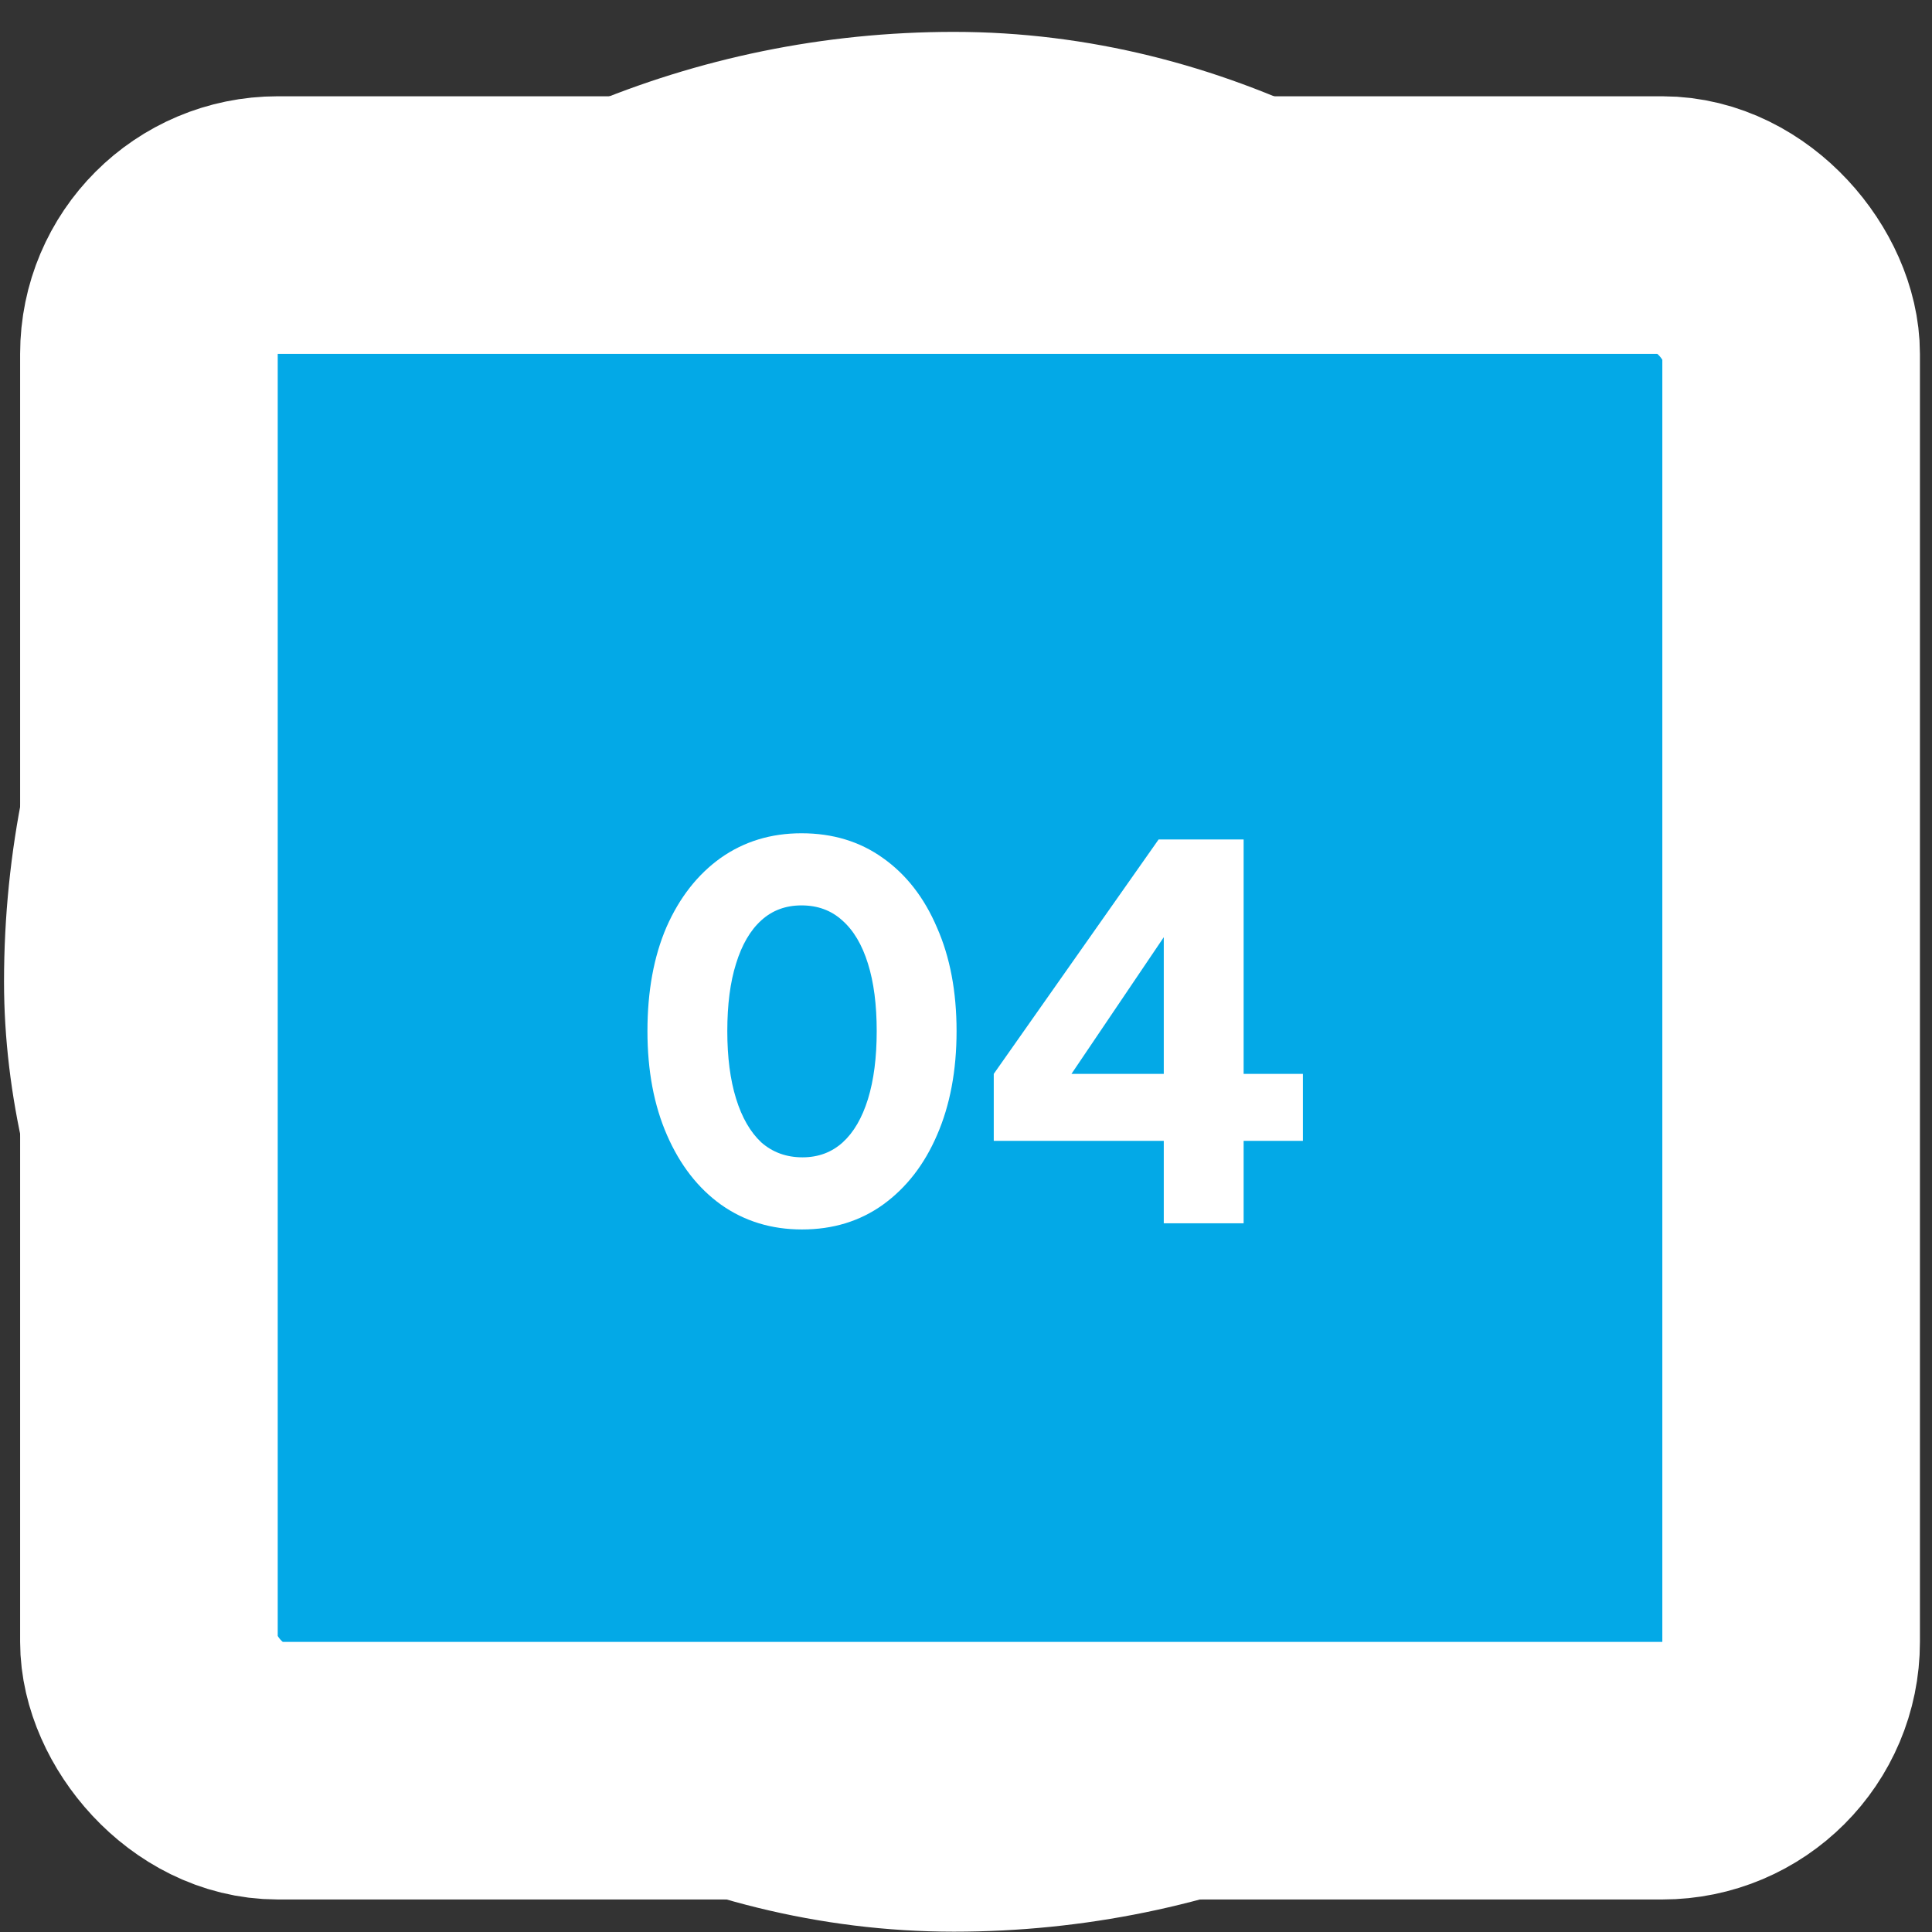
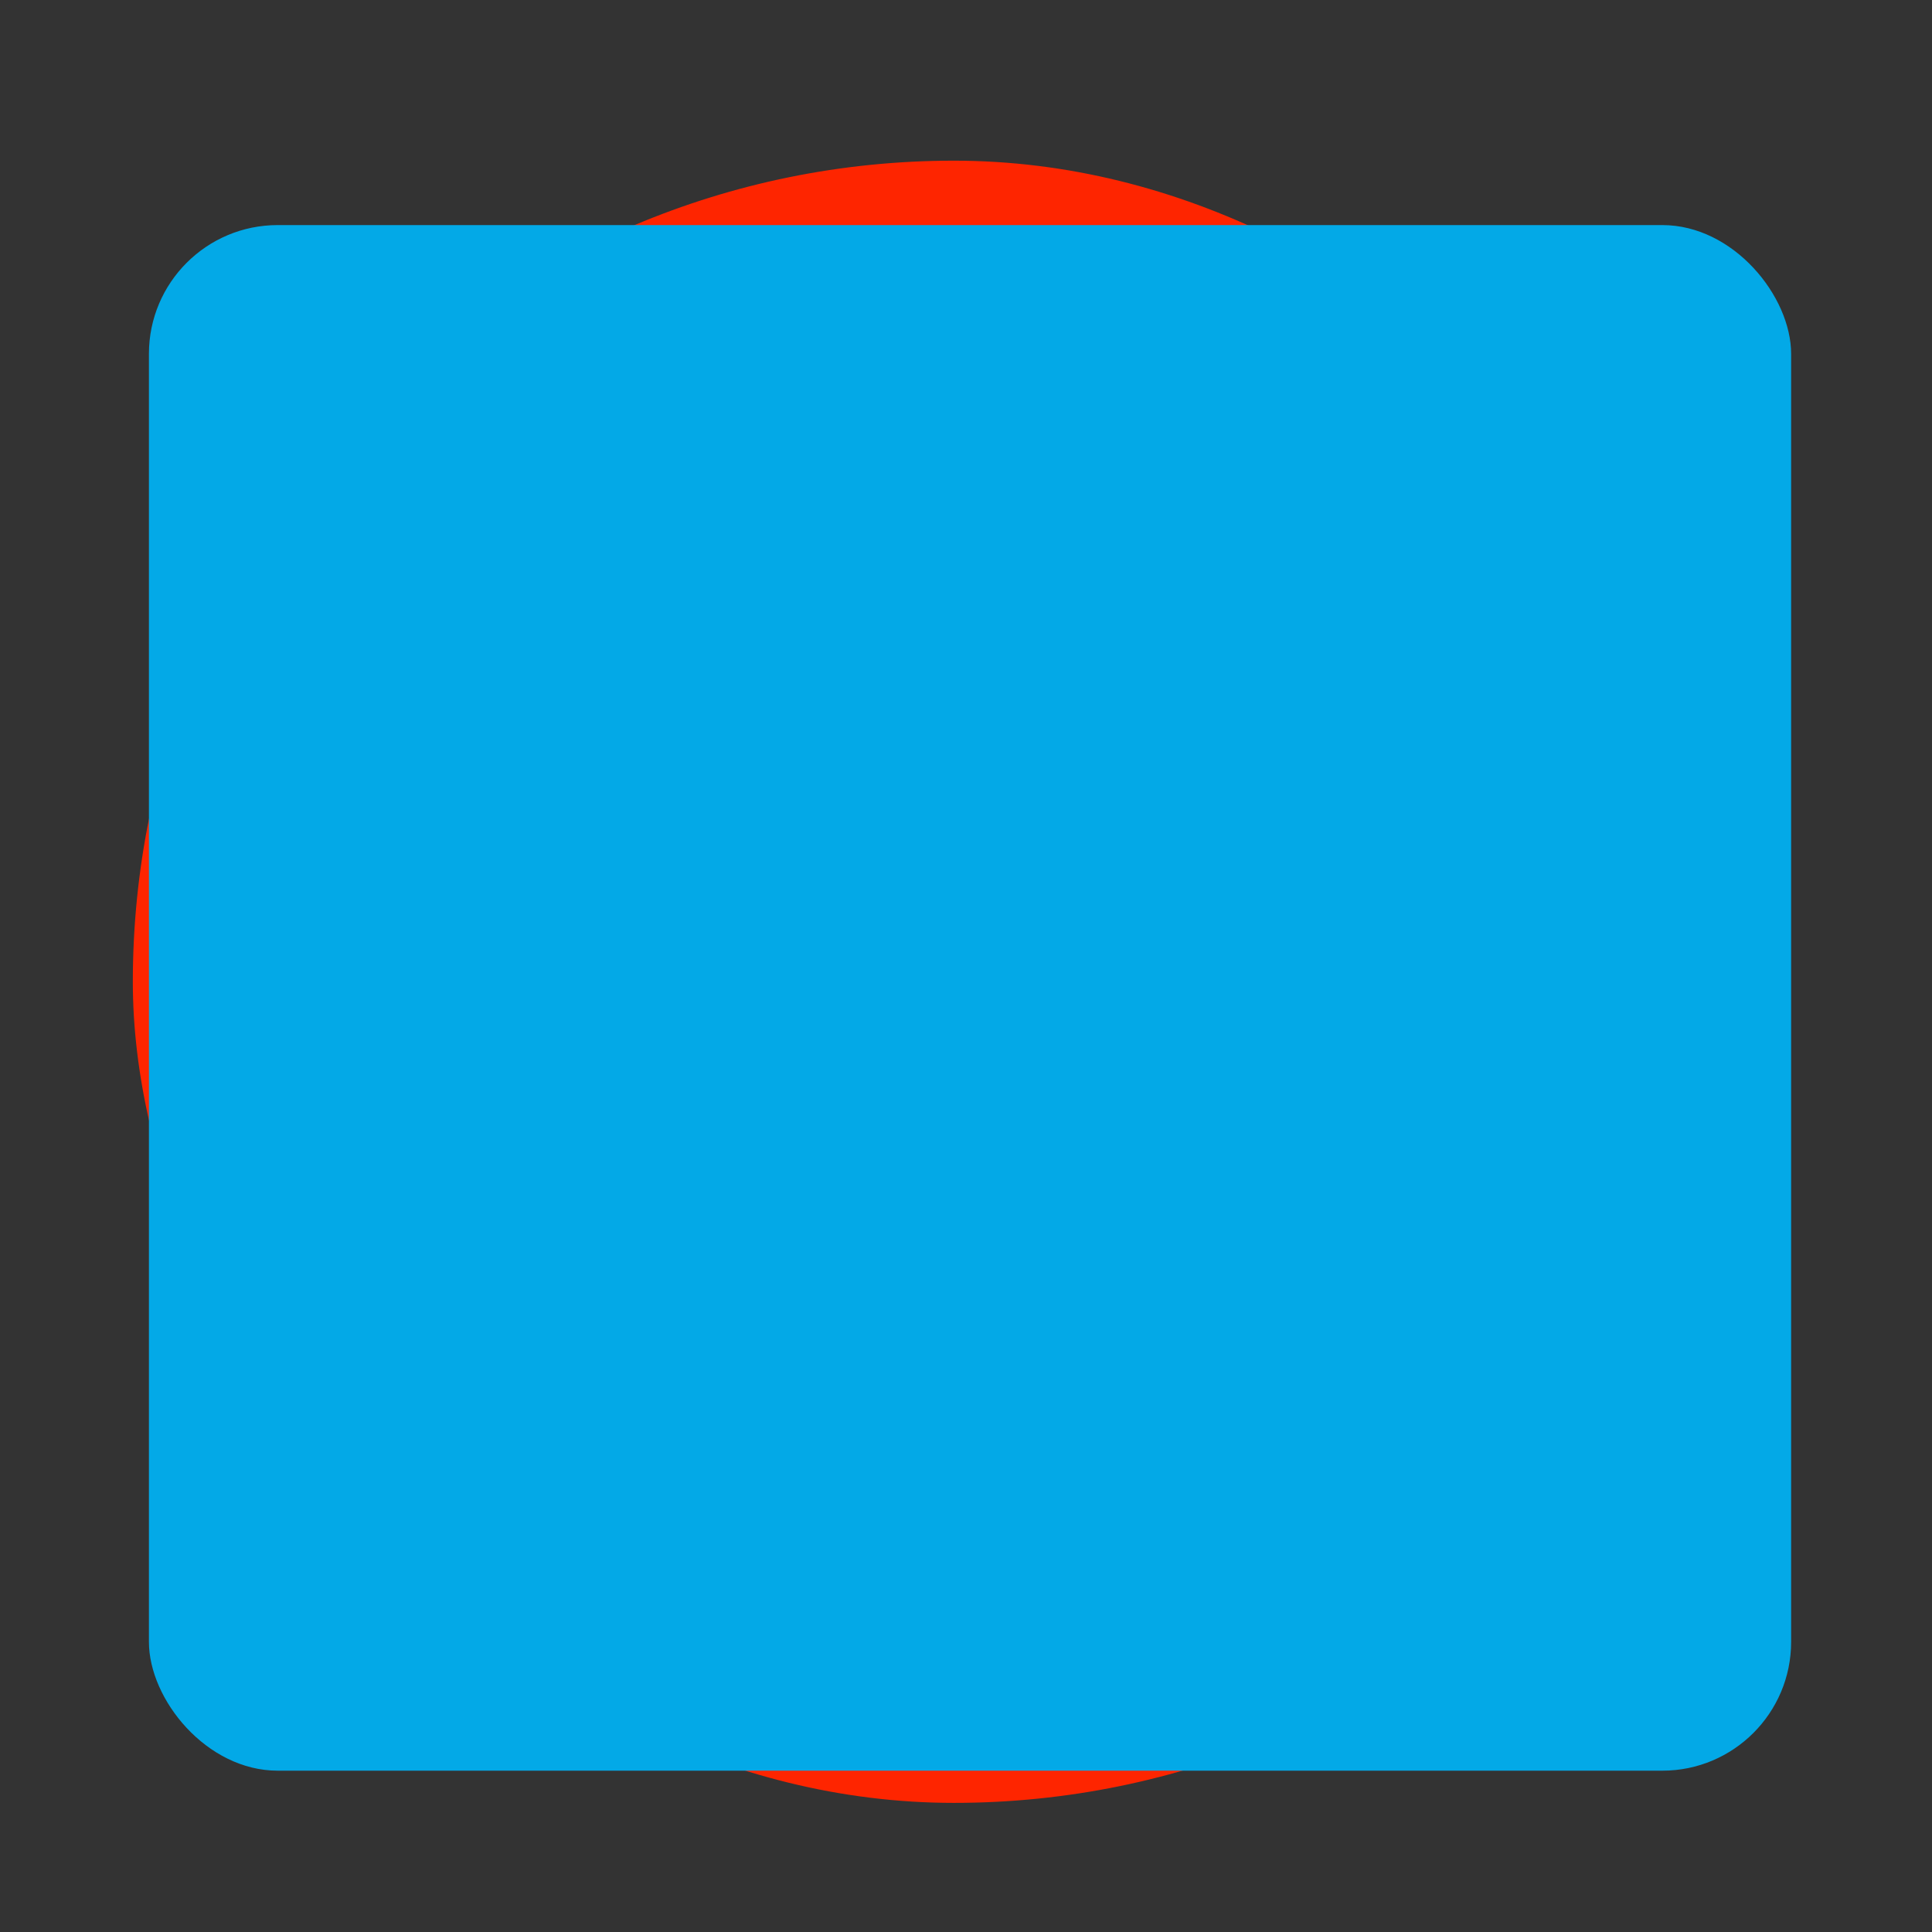
<svg xmlns="http://www.w3.org/2000/svg" width="60" height="60" viewBox="0 0 60 60" fill="none">
  <rect x="0" y="0" width="60" height="60" fill="#333333" stroke="none" />
  <rect x="4.125" y="4.99" width="51" height="51" rx="25.5" fill="#FE2500" />
-   <rect x="4.125" y="4.99" width="51" height="51" rx="25.5" stroke="white" stroke-width="8" />
  <path d="M23.533 38.29C22.559 38.29 21.693 38.076 20.933 37.65C20.179 37.216 19.586 36.623 19.153 35.87C18.726 35.116 18.513 34.25 18.513 33.27V28.31C18.513 27.33 18.726 26.463 19.153 25.71C19.586 24.956 20.179 24.366 20.933 23.94C21.693 23.506 22.559 23.29 23.533 23.29C24.513 23.29 25.379 23.506 26.133 23.94C26.886 24.366 27.476 24.956 27.903 25.71C28.336 26.463 28.553 27.33 28.553 28.31V33.27C28.553 34.25 28.336 35.116 27.903 35.87C27.476 36.623 26.886 37.216 26.133 37.65C25.379 38.076 24.513 38.29 23.533 38.29ZM23.533 36.29C24.073 36.29 24.559 36.163 24.993 35.91C25.433 35.65 25.779 35.303 26.033 34.87C26.293 34.43 26.423 33.94 26.423 33.4V28.16C26.423 27.626 26.293 27.143 26.033 26.71C25.779 26.27 25.433 25.923 24.993 25.67C24.559 25.41 24.073 25.28 23.533 25.28C22.999 25.28 22.513 25.41 22.073 25.67C21.639 25.923 21.293 26.27 21.033 26.71C20.779 27.143 20.653 27.626 20.653 28.16V33.4C20.653 33.94 20.779 34.43 21.033 34.87C21.293 35.303 21.639 35.65 22.073 35.91C22.513 36.163 22.999 36.29 23.533 36.29ZM37.345 37.99V35.48H30.845V33.5L35.525 23.59H37.915L33.235 33.5H37.345V29.6H39.465V33.5H40.895V35.48H39.465V37.99H37.345Z" fill="white" />
  <rect x="4.625" y="6.99" width="51" height="48" rx="4" fill="#03A9E7" />
-   <rect x="4.625" y="6.99" width="51" height="48" rx="4" stroke="white" stroke-width="8" />
-   <path d="M24.907 38.182C23.957 38.182 23.12 37.926 22.395 37.414C21.68 36.902 21.12 36.182 20.715 35.254C20.309 34.326 20.107 33.248 20.107 32.022C20.107 30.784 20.304 29.707 20.699 28.79C21.104 27.872 21.664 27.158 22.379 26.646C23.104 26.134 23.941 25.878 24.891 25.878C25.861 25.878 26.704 26.134 27.419 26.646C28.144 27.158 28.704 27.878 29.099 28.806C29.504 29.723 29.707 30.795 29.707 32.022C29.707 33.248 29.504 34.326 29.099 35.254C28.704 36.171 28.144 36.891 27.419 37.414C26.704 37.926 25.867 38.182 24.907 38.182ZM24.923 35.942C25.413 35.942 25.829 35.787 26.171 35.478C26.512 35.168 26.773 34.72 26.955 34.134C27.136 33.547 27.227 32.843 27.227 32.022C27.227 31.2 27.136 30.502 26.955 29.926C26.773 29.339 26.507 28.891 26.155 28.582C25.813 28.272 25.392 28.118 24.891 28.118C24.4 28.118 23.984 28.272 23.643 28.582C23.301 28.891 23.04 29.339 22.859 29.926C22.677 30.502 22.587 31.2 22.587 32.022C22.587 32.832 22.677 33.531 22.859 34.118C23.04 34.704 23.301 35.158 23.643 35.478C23.995 35.787 24.421 35.942 24.923 35.942ZM36.142 37.99V35.43H30.862V33.35L35.982 26.07H38.622V33.35H40.462V35.43H38.622V37.99H36.142ZM32.67 34.246L32.206 33.35H36.142V27.99L36.766 28.182L32.67 34.246Z" fill="white" />
</svg>